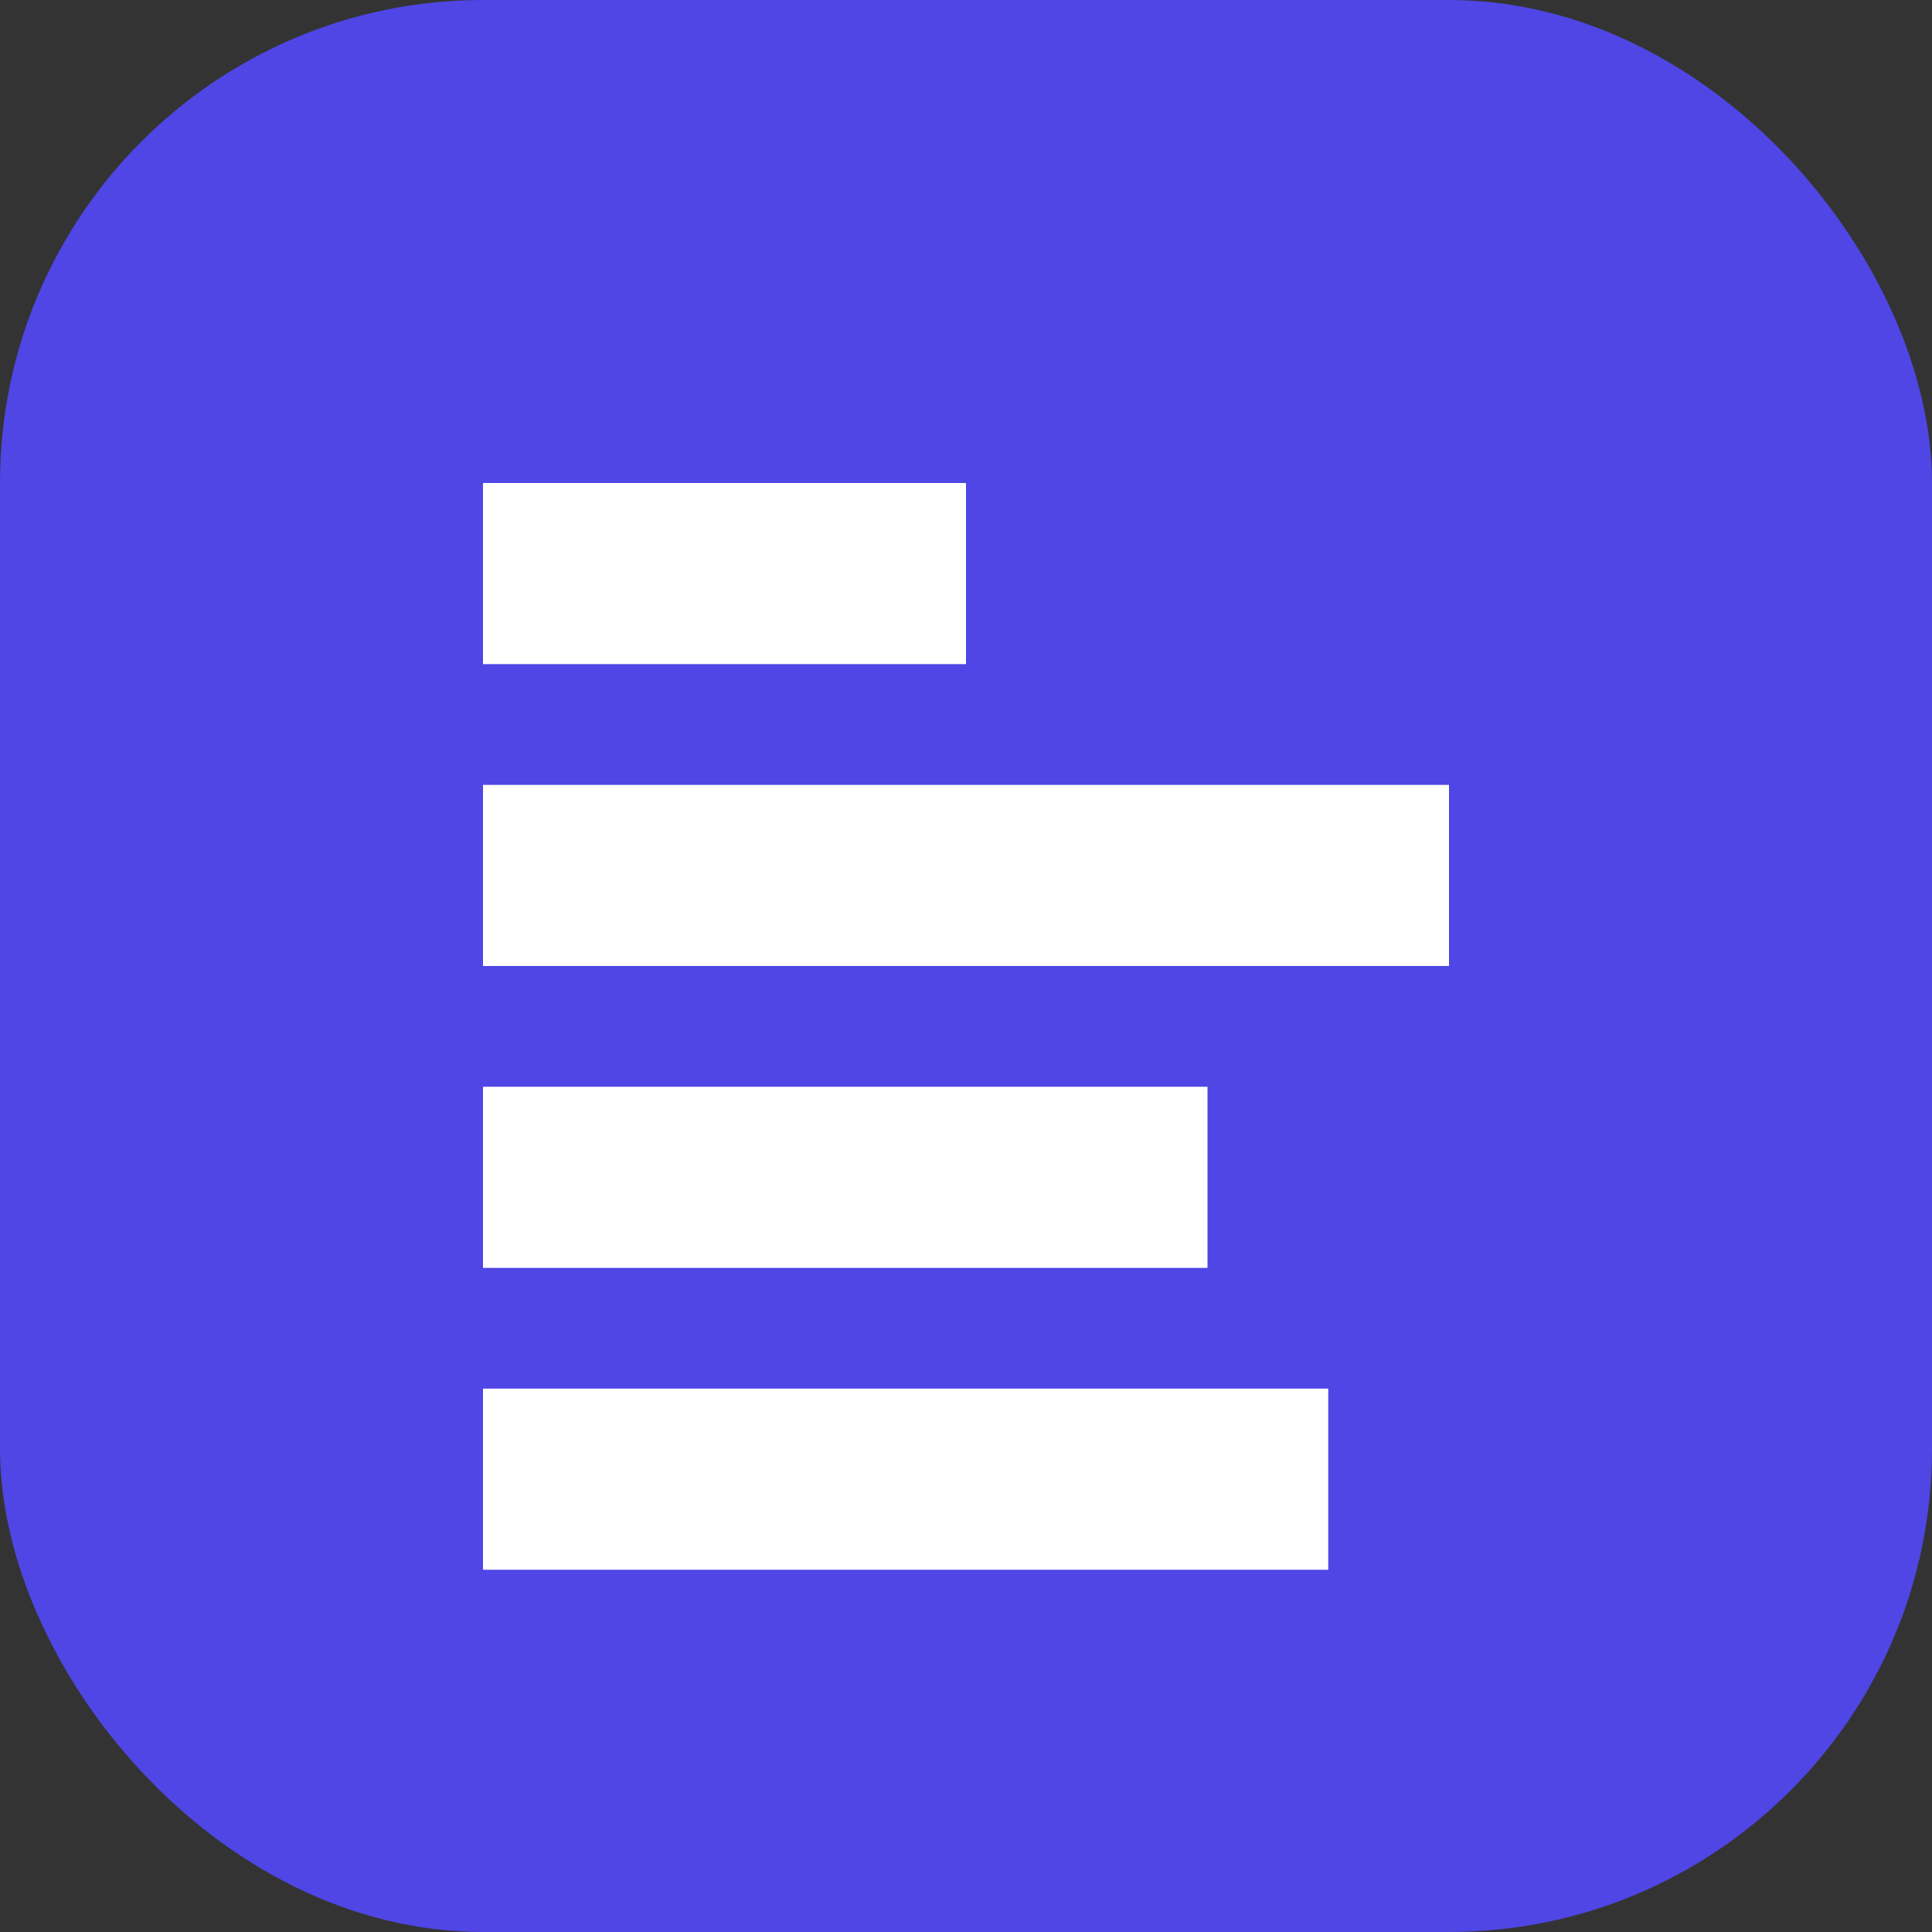
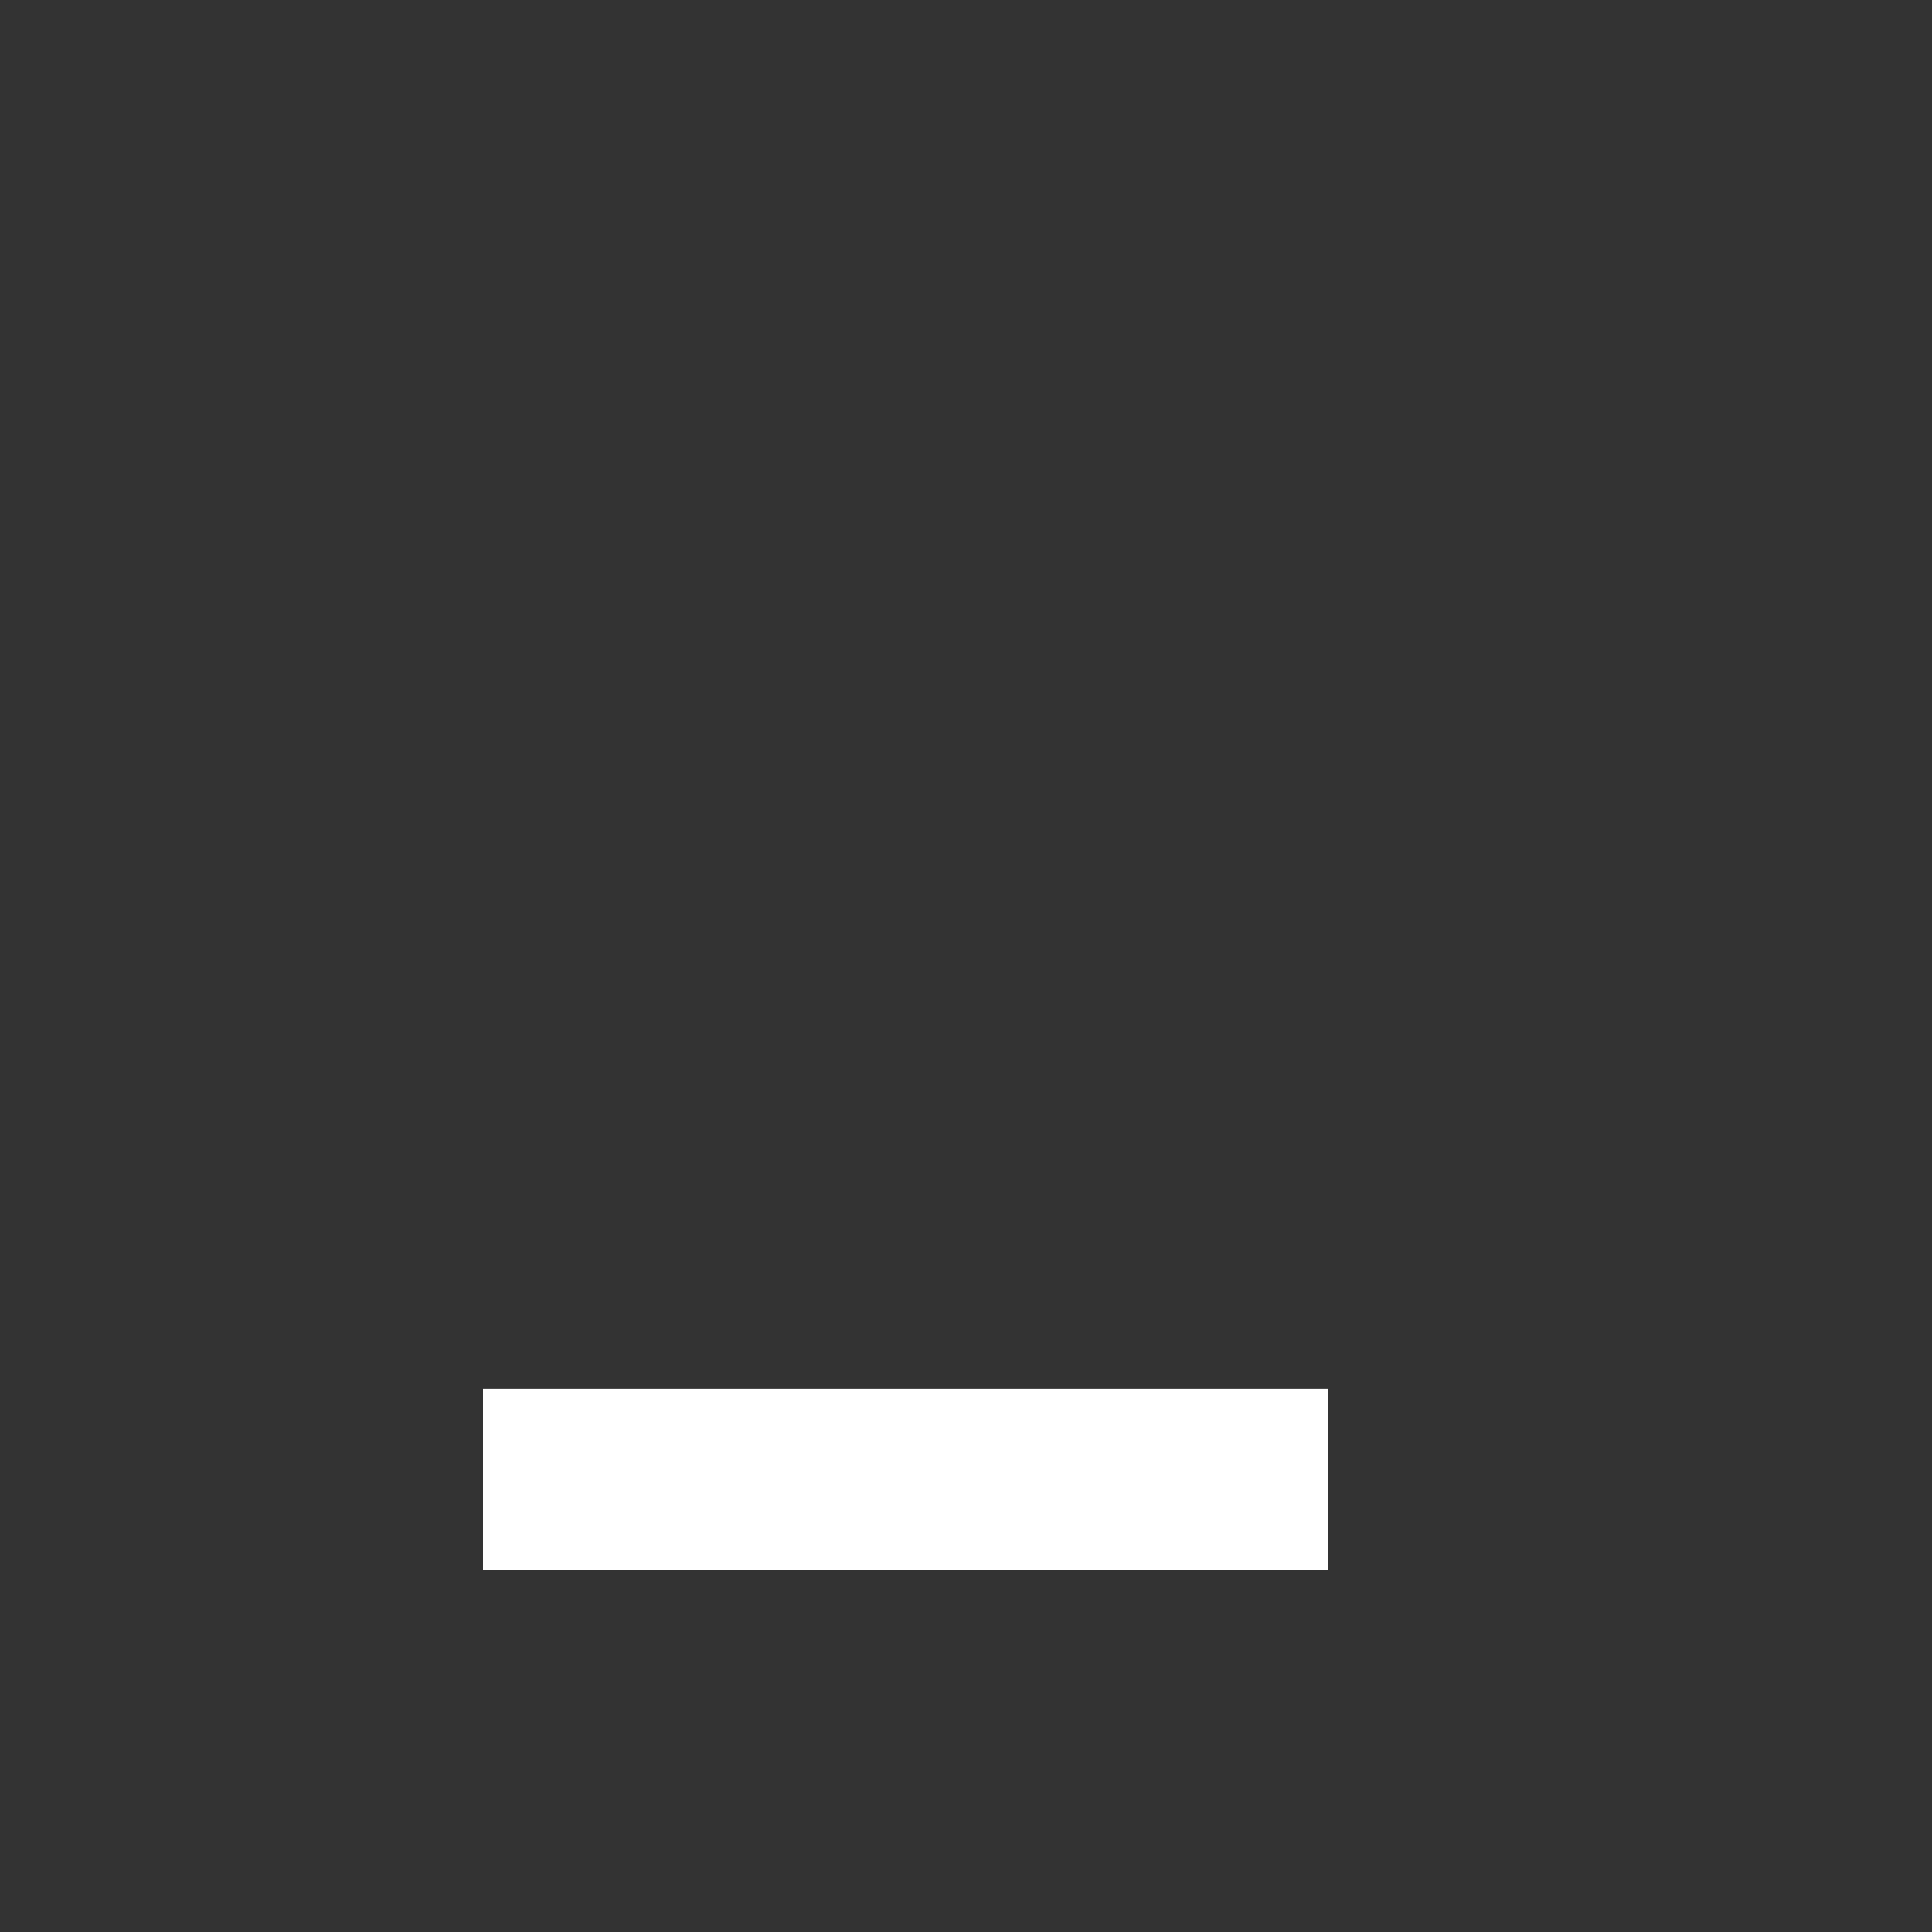
<svg xmlns="http://www.w3.org/2000/svg" width="32" height="32" viewBox="0 0 32 32" fill="none">
  <rect x="0" y="0" width="32" height="32" fill="#333333" stroke="none" />
-   <rect width="32" height="32" rx="8" fill="#4F46E5" />
-   <path d="M8 8H16V11H8V8Z" fill="white" />
-   <path d="M8 13H24V16H8V13Z" fill="white" />
-   <path d="M8 18H20V21H8V18Z" fill="white" />
  <path d="M8 23H22V26H8V23Z" fill="white" />
</svg>